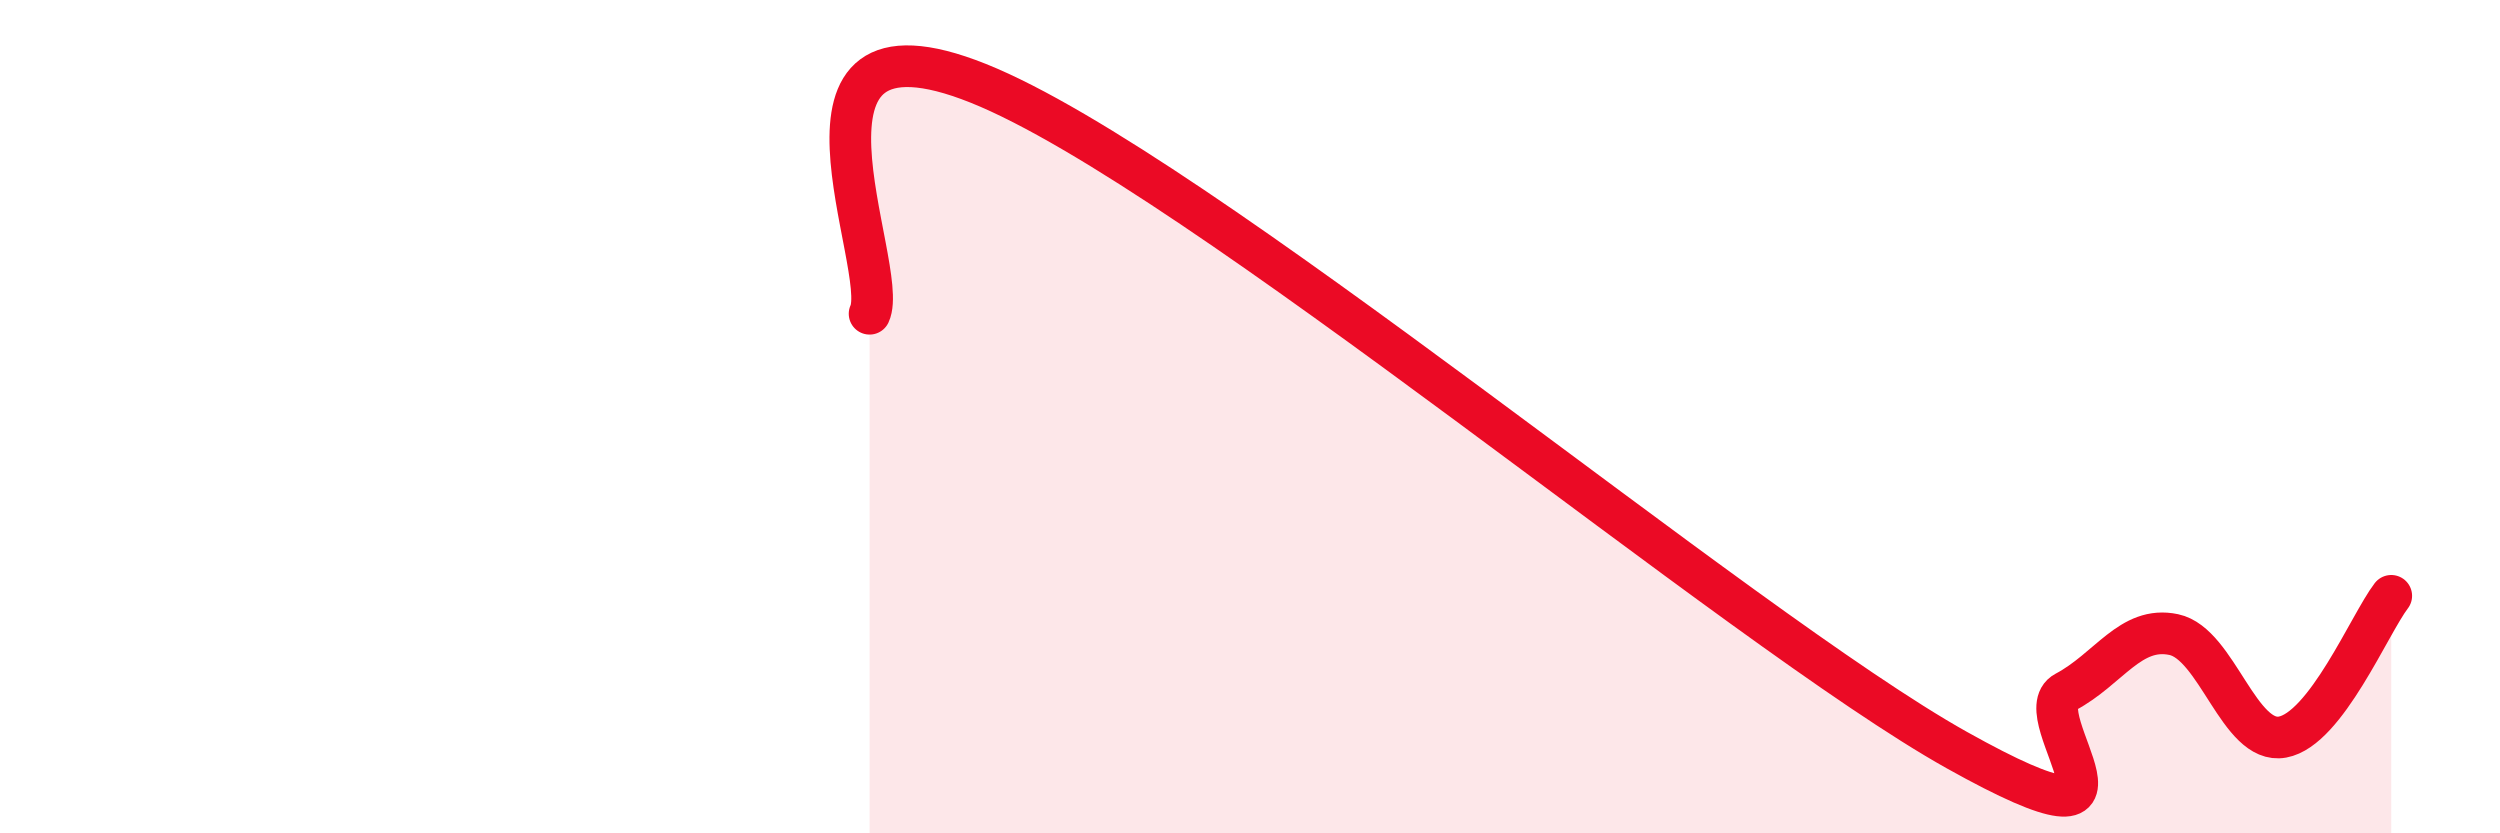
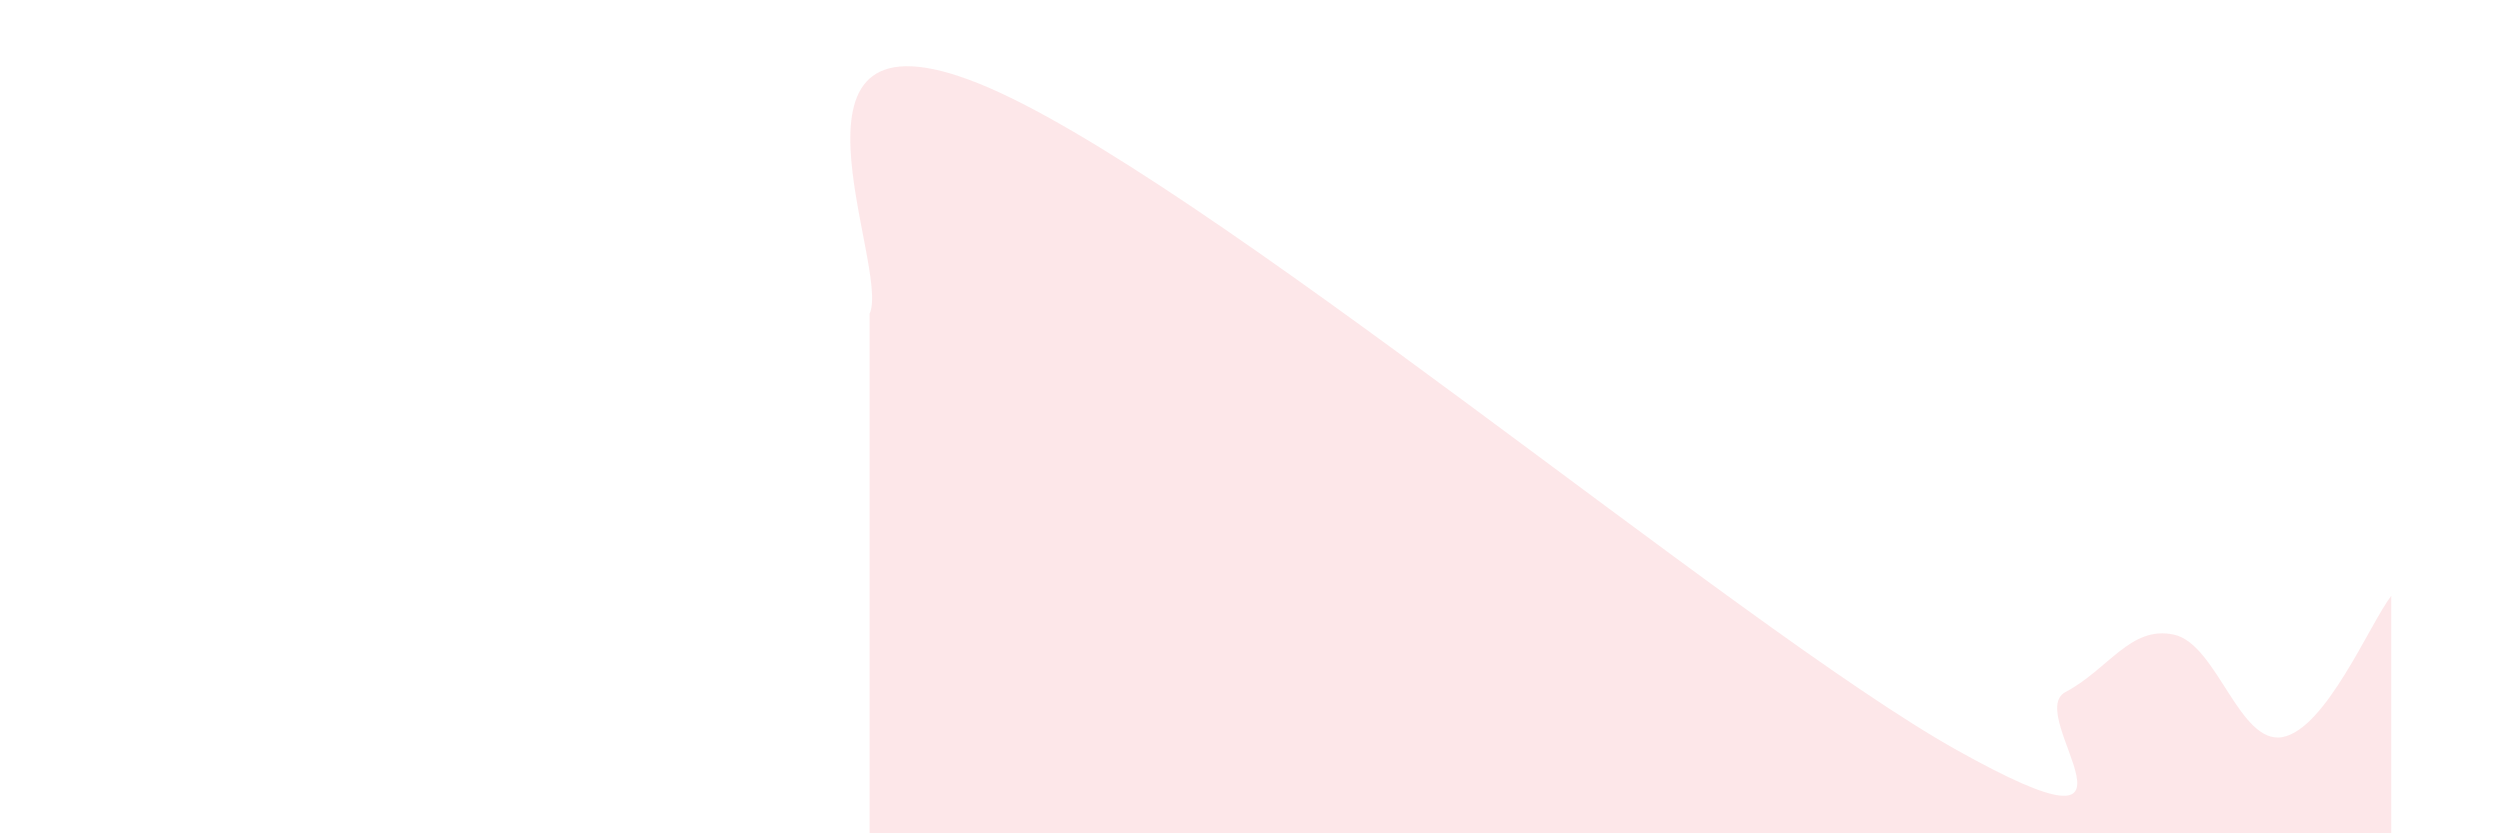
<svg xmlns="http://www.w3.org/2000/svg" width="60" height="20" viewBox="0 0 60 20">
-   <path d="M 20.87,7.53 C 21.39,6.42 18.26,-0.09 23.48,2 C 28.7,4.09 41.74,15.08 46.96,18 C 52.18,20.92 48.53,17.16 49.57,16.61 C 50.61,16.06 51.13,15.01 52.17,15.23 C 53.21,15.45 53.74,17.88 54.78,17.69 C 55.82,17.5 56.87,14.98 57.39,14.3L57.39 20L20.87 20Z" fill="#EB0A25" opacity="0.1" stroke-linecap="round" stroke-linejoin="round" />
-   <path d="M 20.87,7.53 C 21.39,6.42 18.26,-0.09 23.48,2 C 28.7,4.09 41.74,15.08 46.96,18 C 52.18,20.92 48.53,17.16 49.57,16.61 C 50.61,16.06 51.13,15.01 52.17,15.23 C 53.21,15.45 53.74,17.88 54.78,17.69 C 55.82,17.5 56.87,14.98 57.39,14.3" stroke="#EB0A25" stroke-width="1" fill="none" stroke-linecap="round" stroke-linejoin="round" />
+   <path d="M 20.87,7.53 C 21.39,6.42 18.26,-0.09 23.48,2 C 28.7,4.09 41.74,15.08 46.96,18 C 52.18,20.92 48.53,17.16 49.57,16.61 C 50.61,16.06 51.13,15.01 52.17,15.23 C 53.21,15.45 53.74,17.88 54.78,17.69 C 55.82,17.5 56.87,14.98 57.39,14.3L57.39 20L20.87 20" fill="#EB0A25" opacity="0.1" stroke-linecap="round" stroke-linejoin="round" />
</svg>